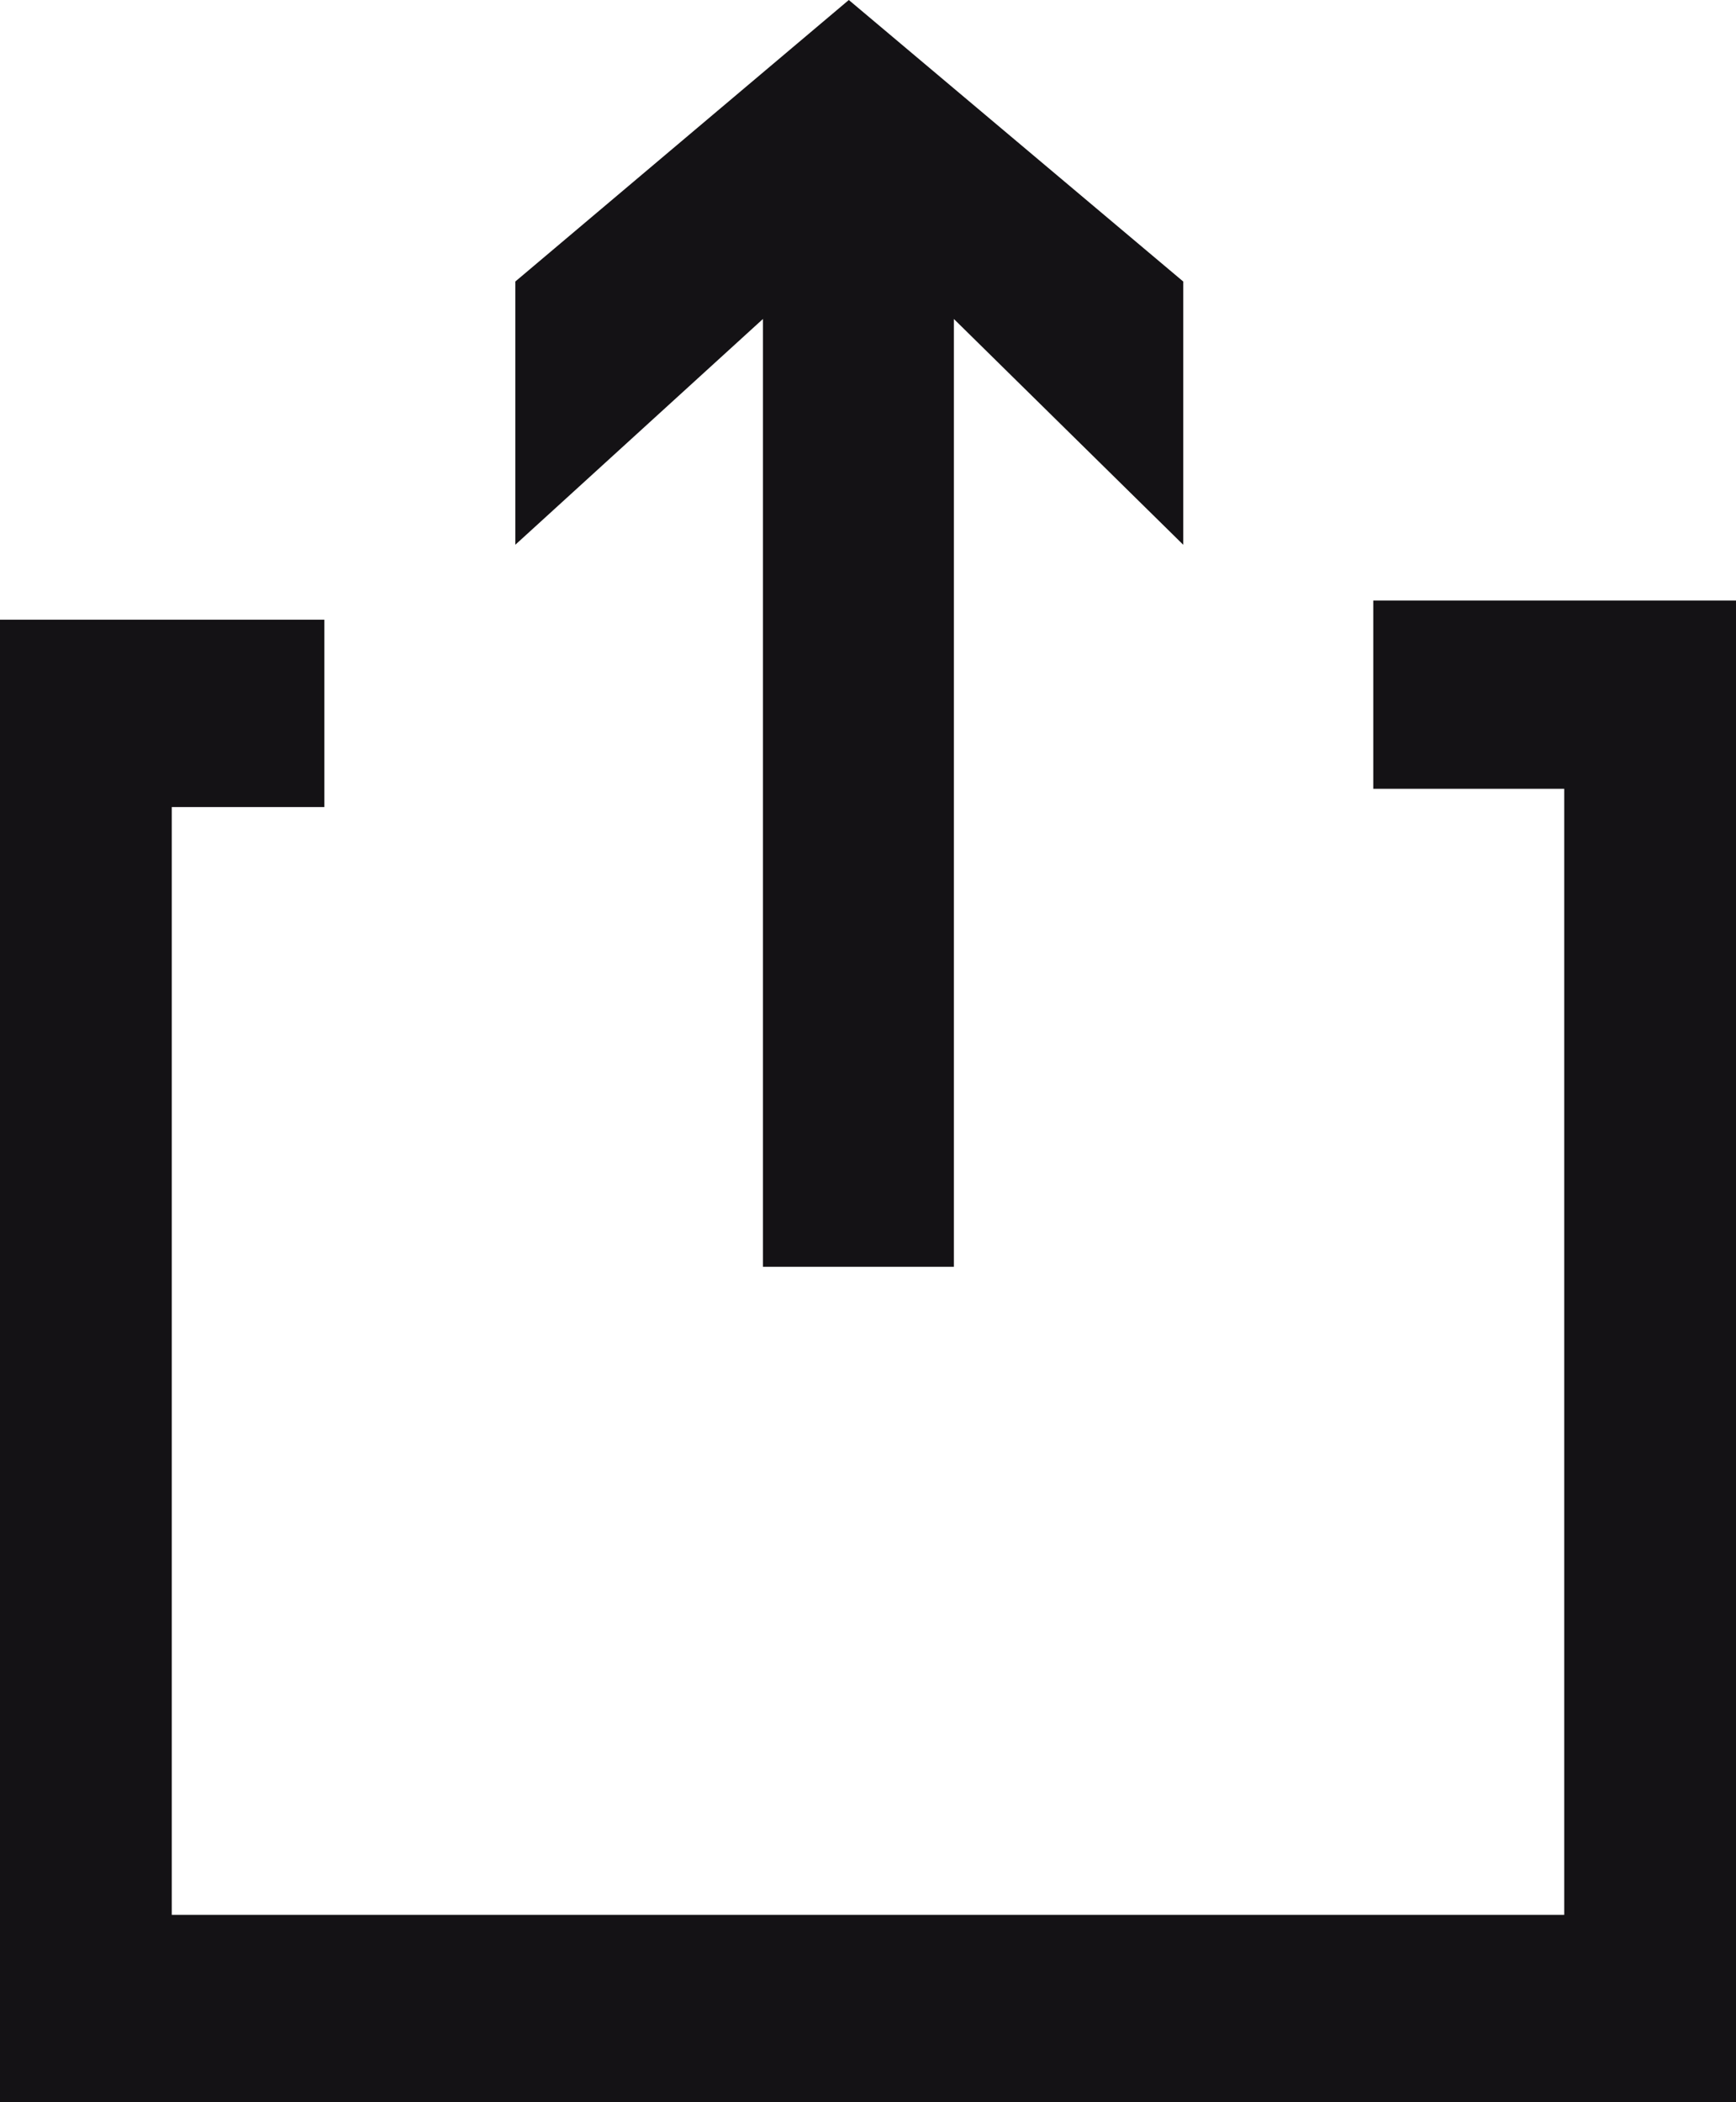
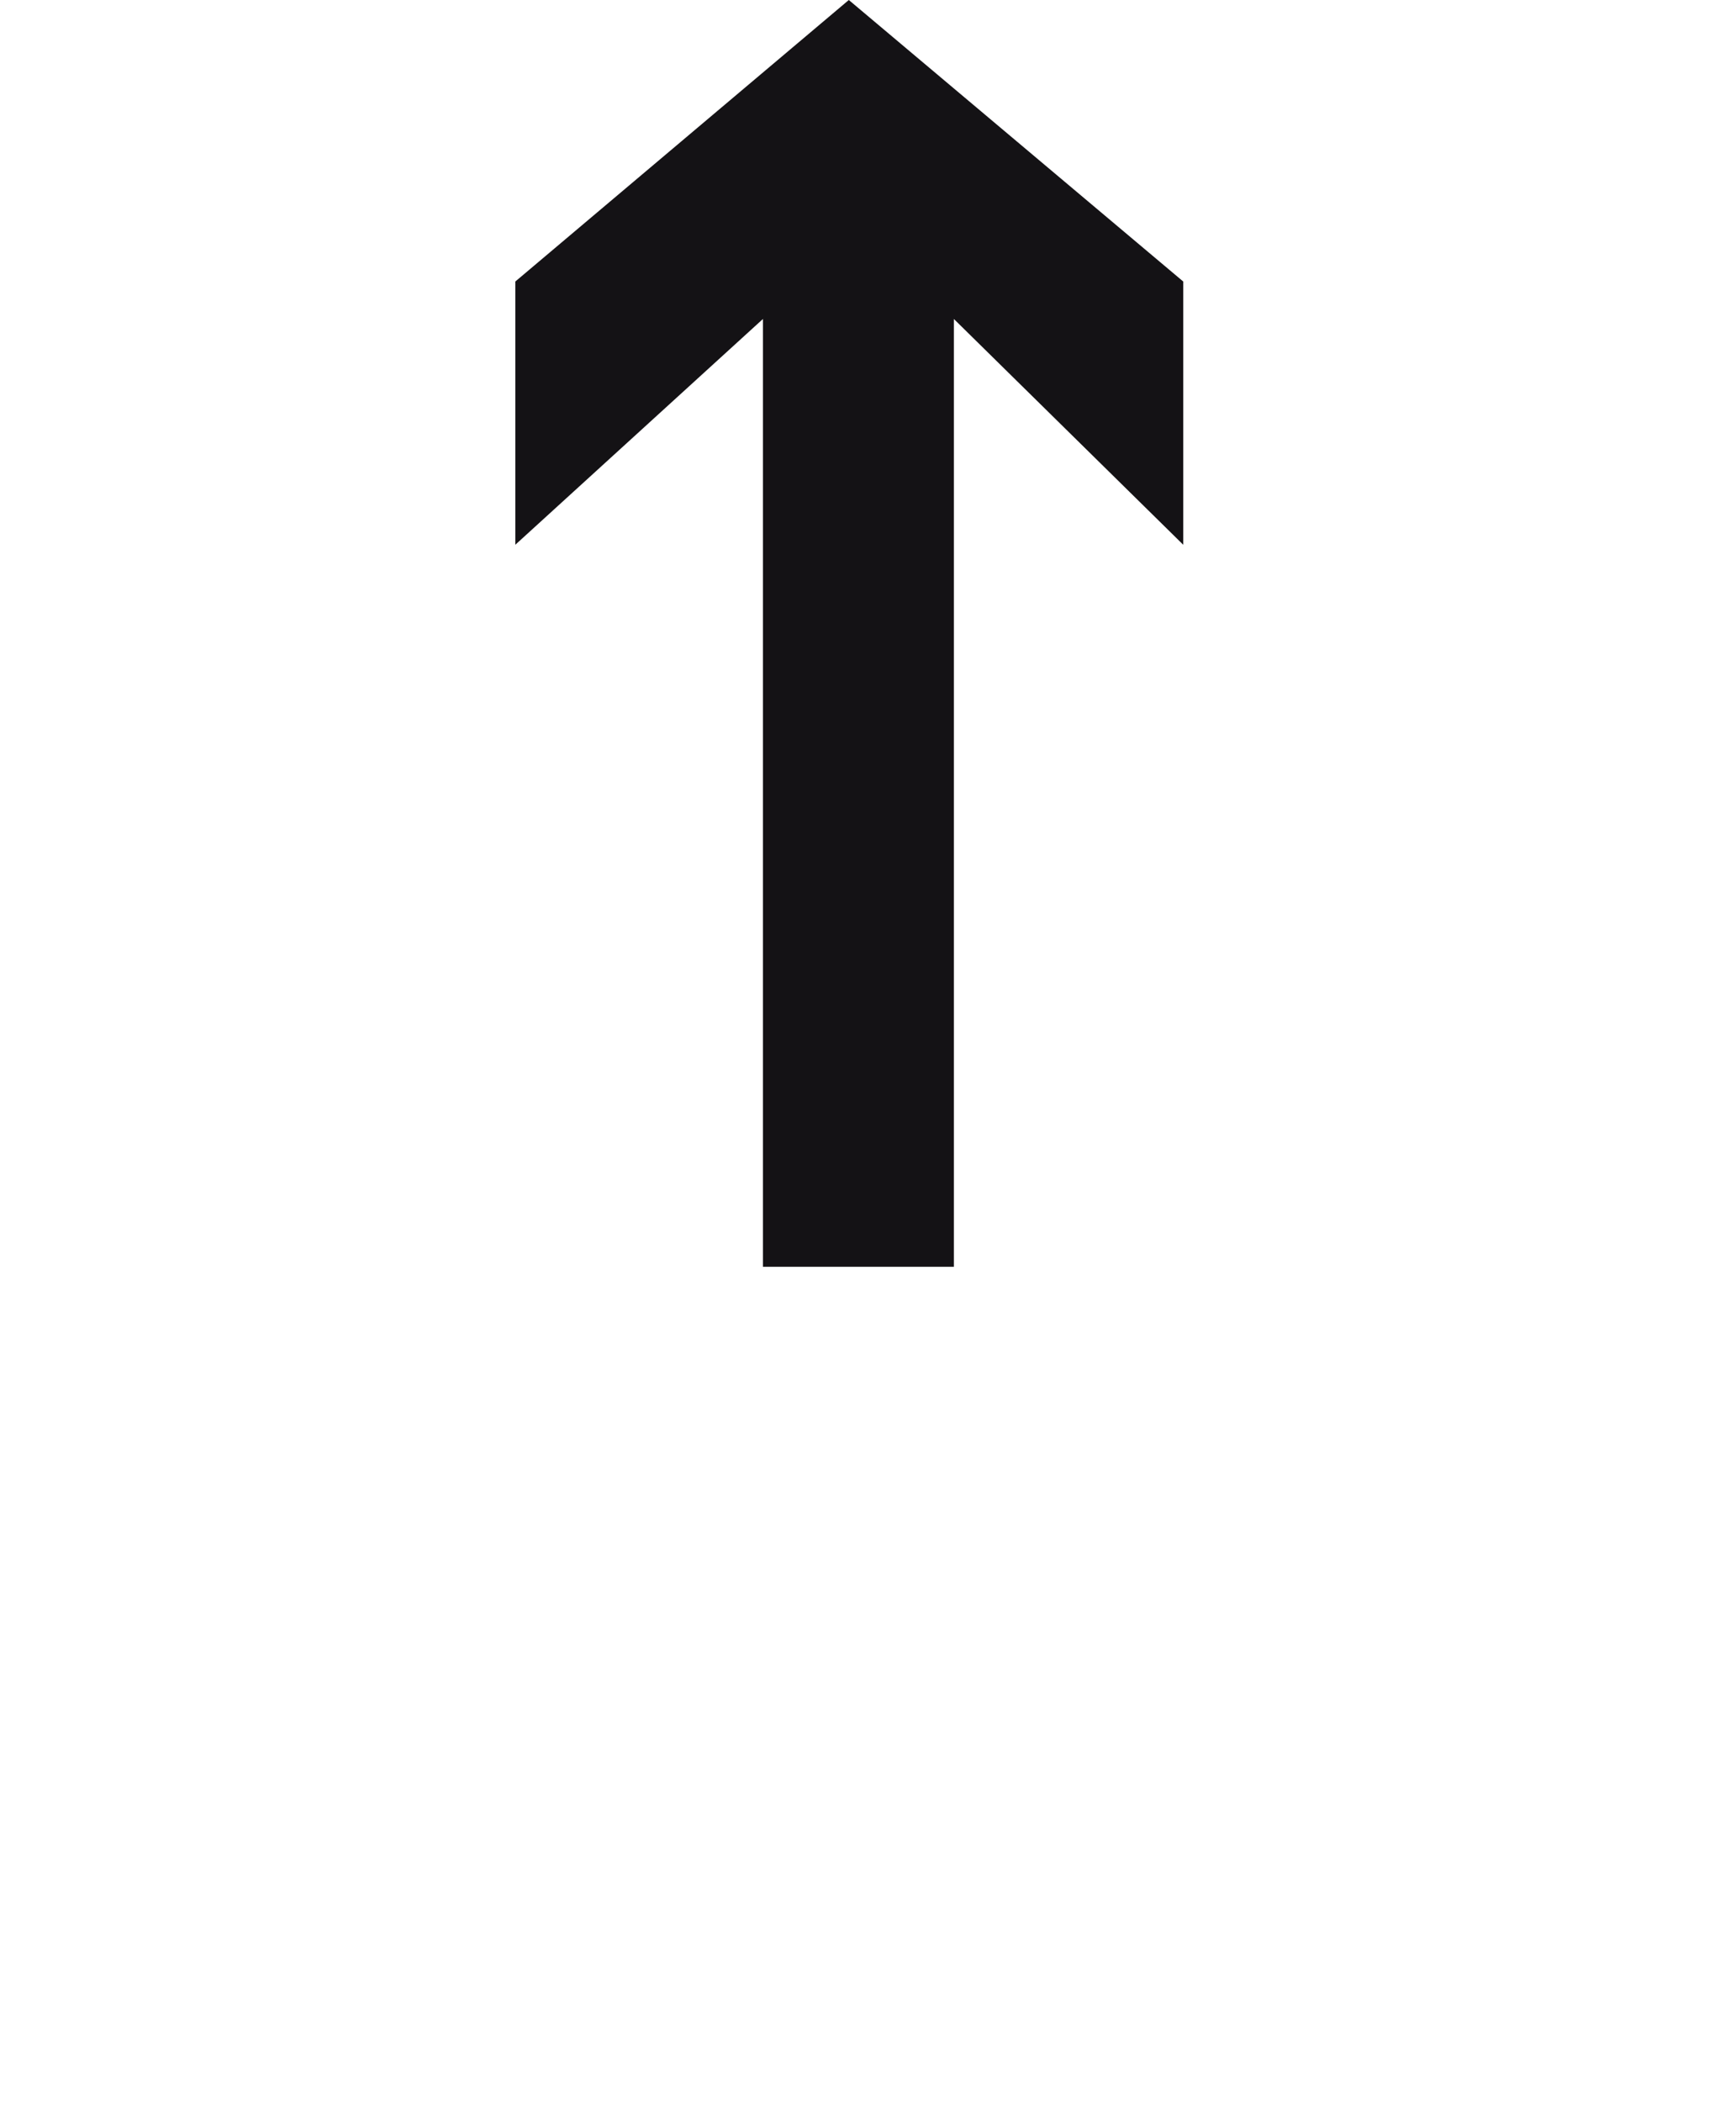
<svg xmlns="http://www.w3.org/2000/svg" id="Livello_1" data-name="Livello 1" width="19" height="23" viewBox="0 0 19 23">
  <defs>
    <style>.cls-1{fill:#141215;}</style>
  </defs>
  <title>share</title>
-   <polygon class="cls-1" points="17.96 6.57 15.03 6.57 15.03 8.63 17.12 8.63 17.12 20.95 1.88 20.95 1.88 8.83 3.55 8.83 3.55 6.78 0.84 6.78 0 6.78 0 7.8 0 21.97 0 23 0.84 23 17.96 23 19 23 19 6.57 17.96 6.57" />
  <polygon class="cls-1" points="9.29 0 5.64 3.08 5.64 5.96 8.35 3.49 8.35 13.86 10.44 13.86 10.44 3.49 12.95 5.96 12.95 3.08 9.29 0" />
</svg>